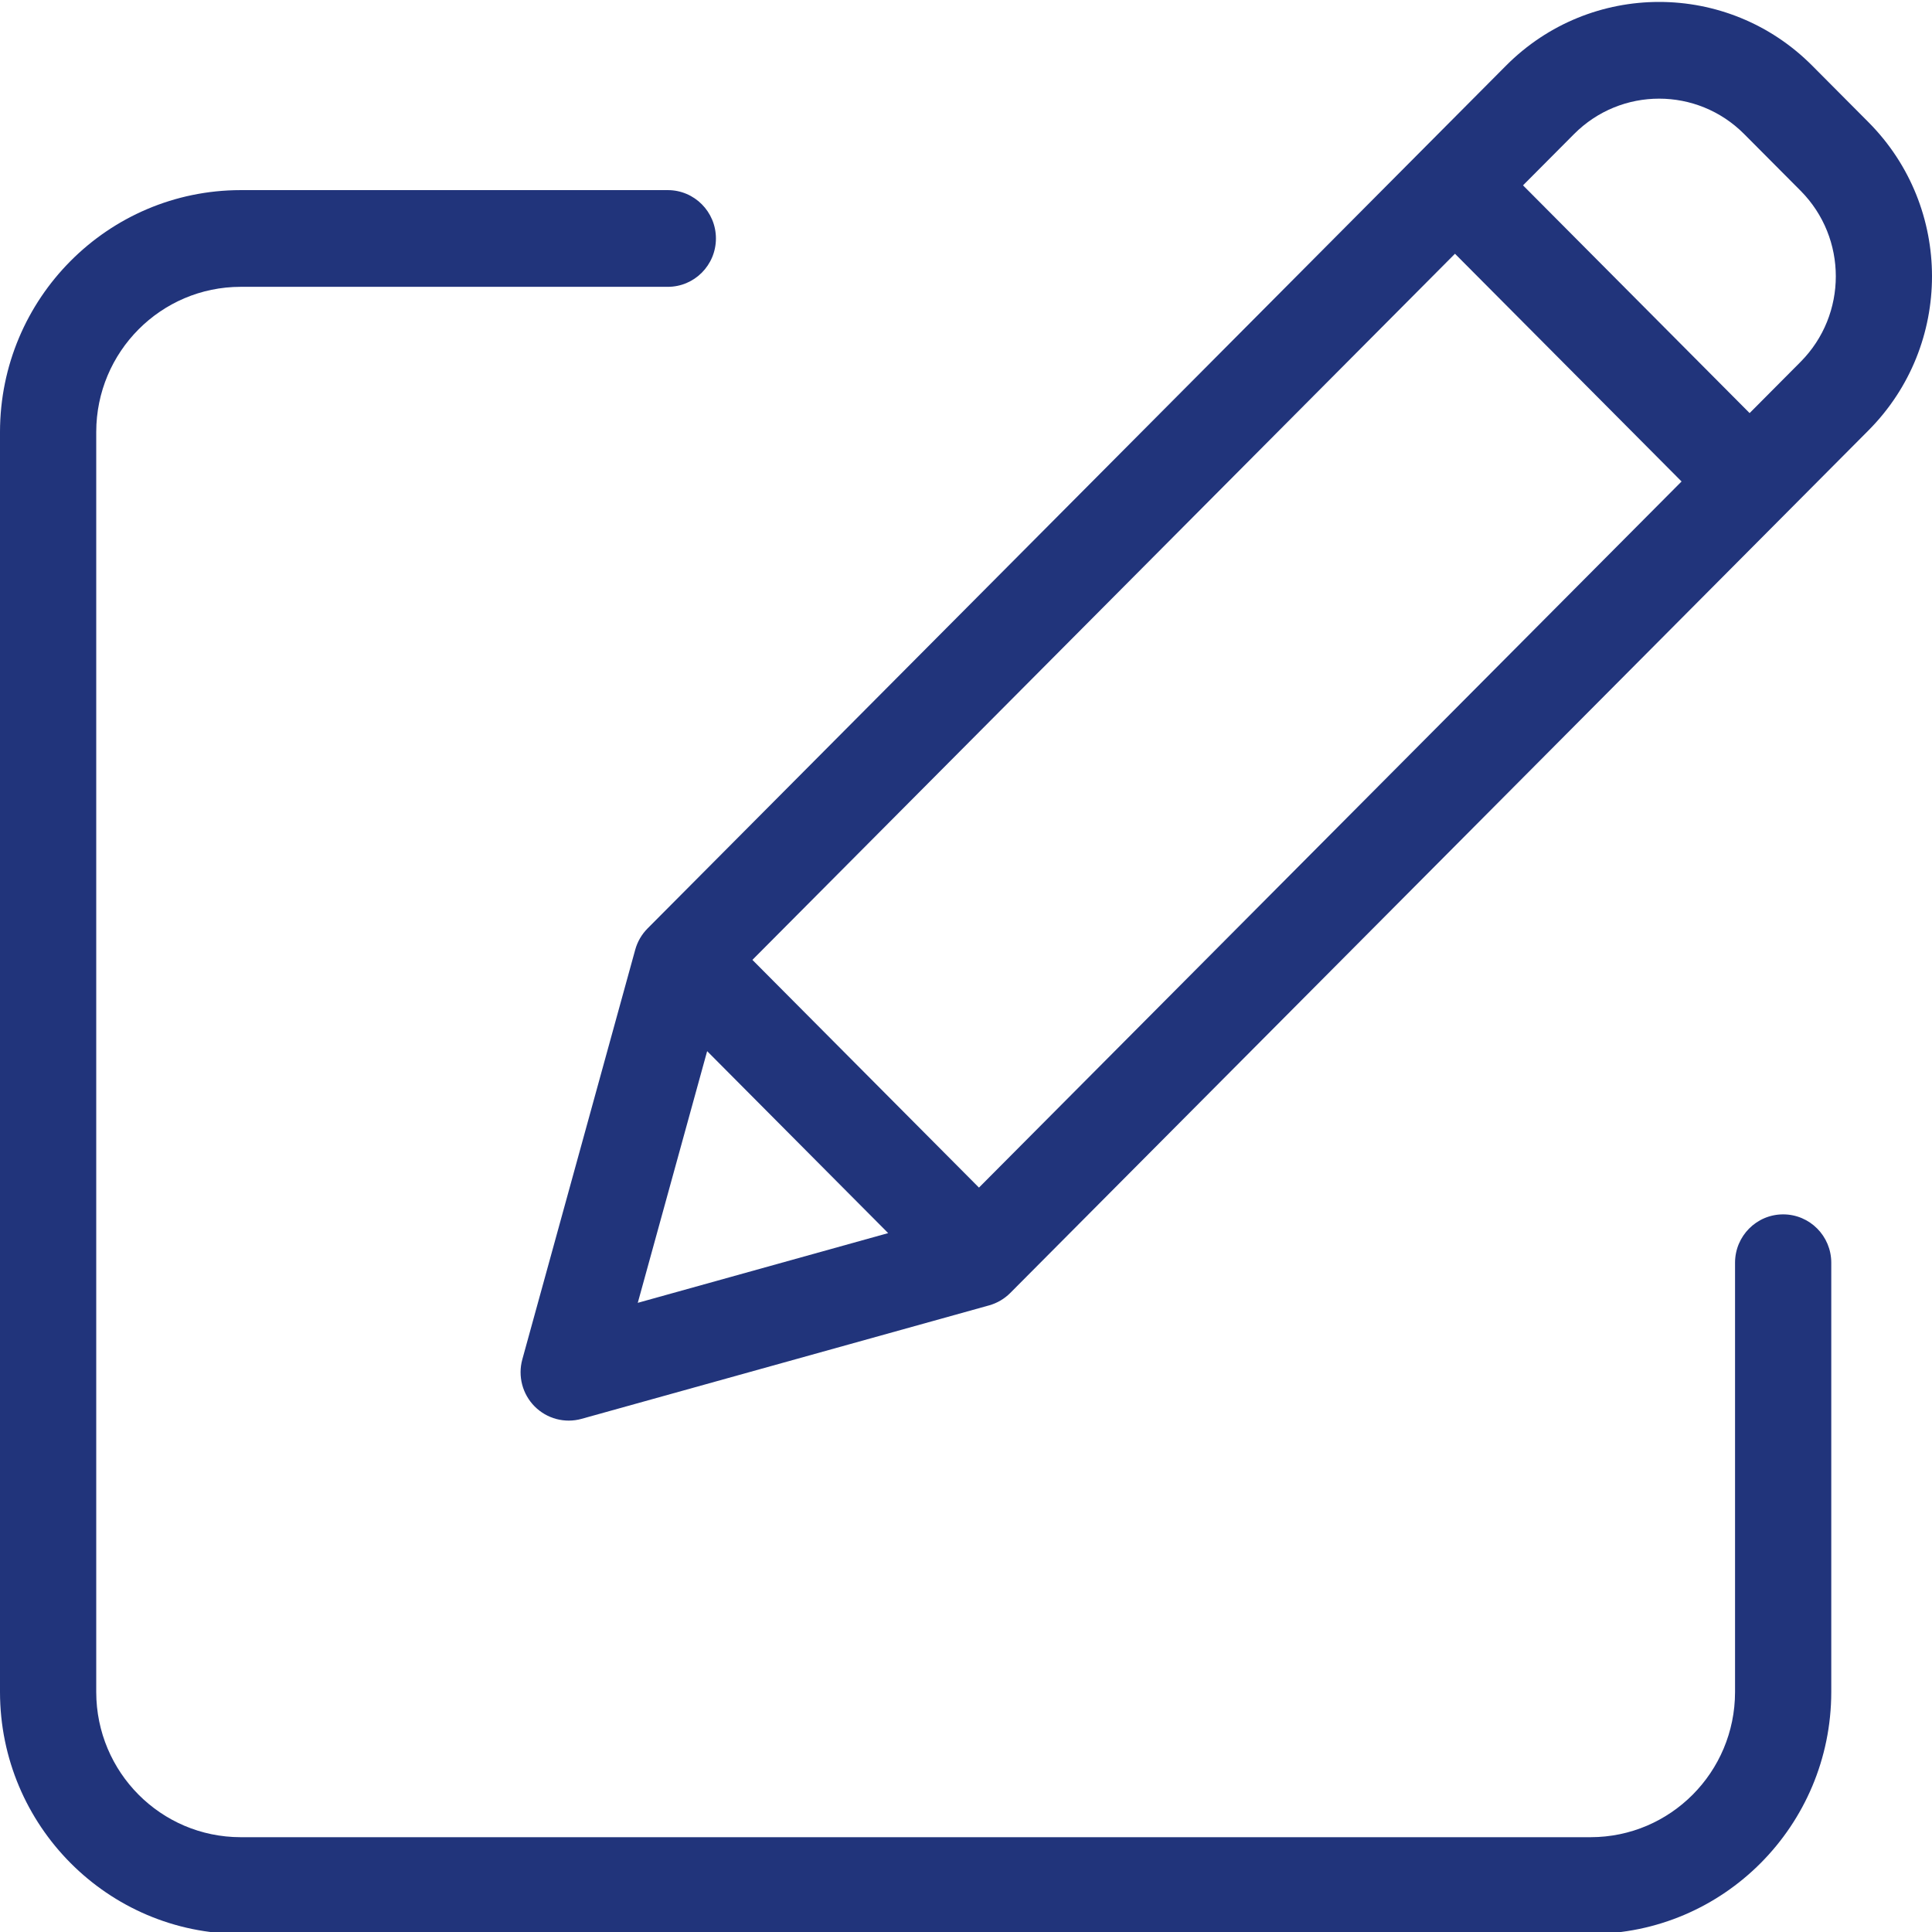
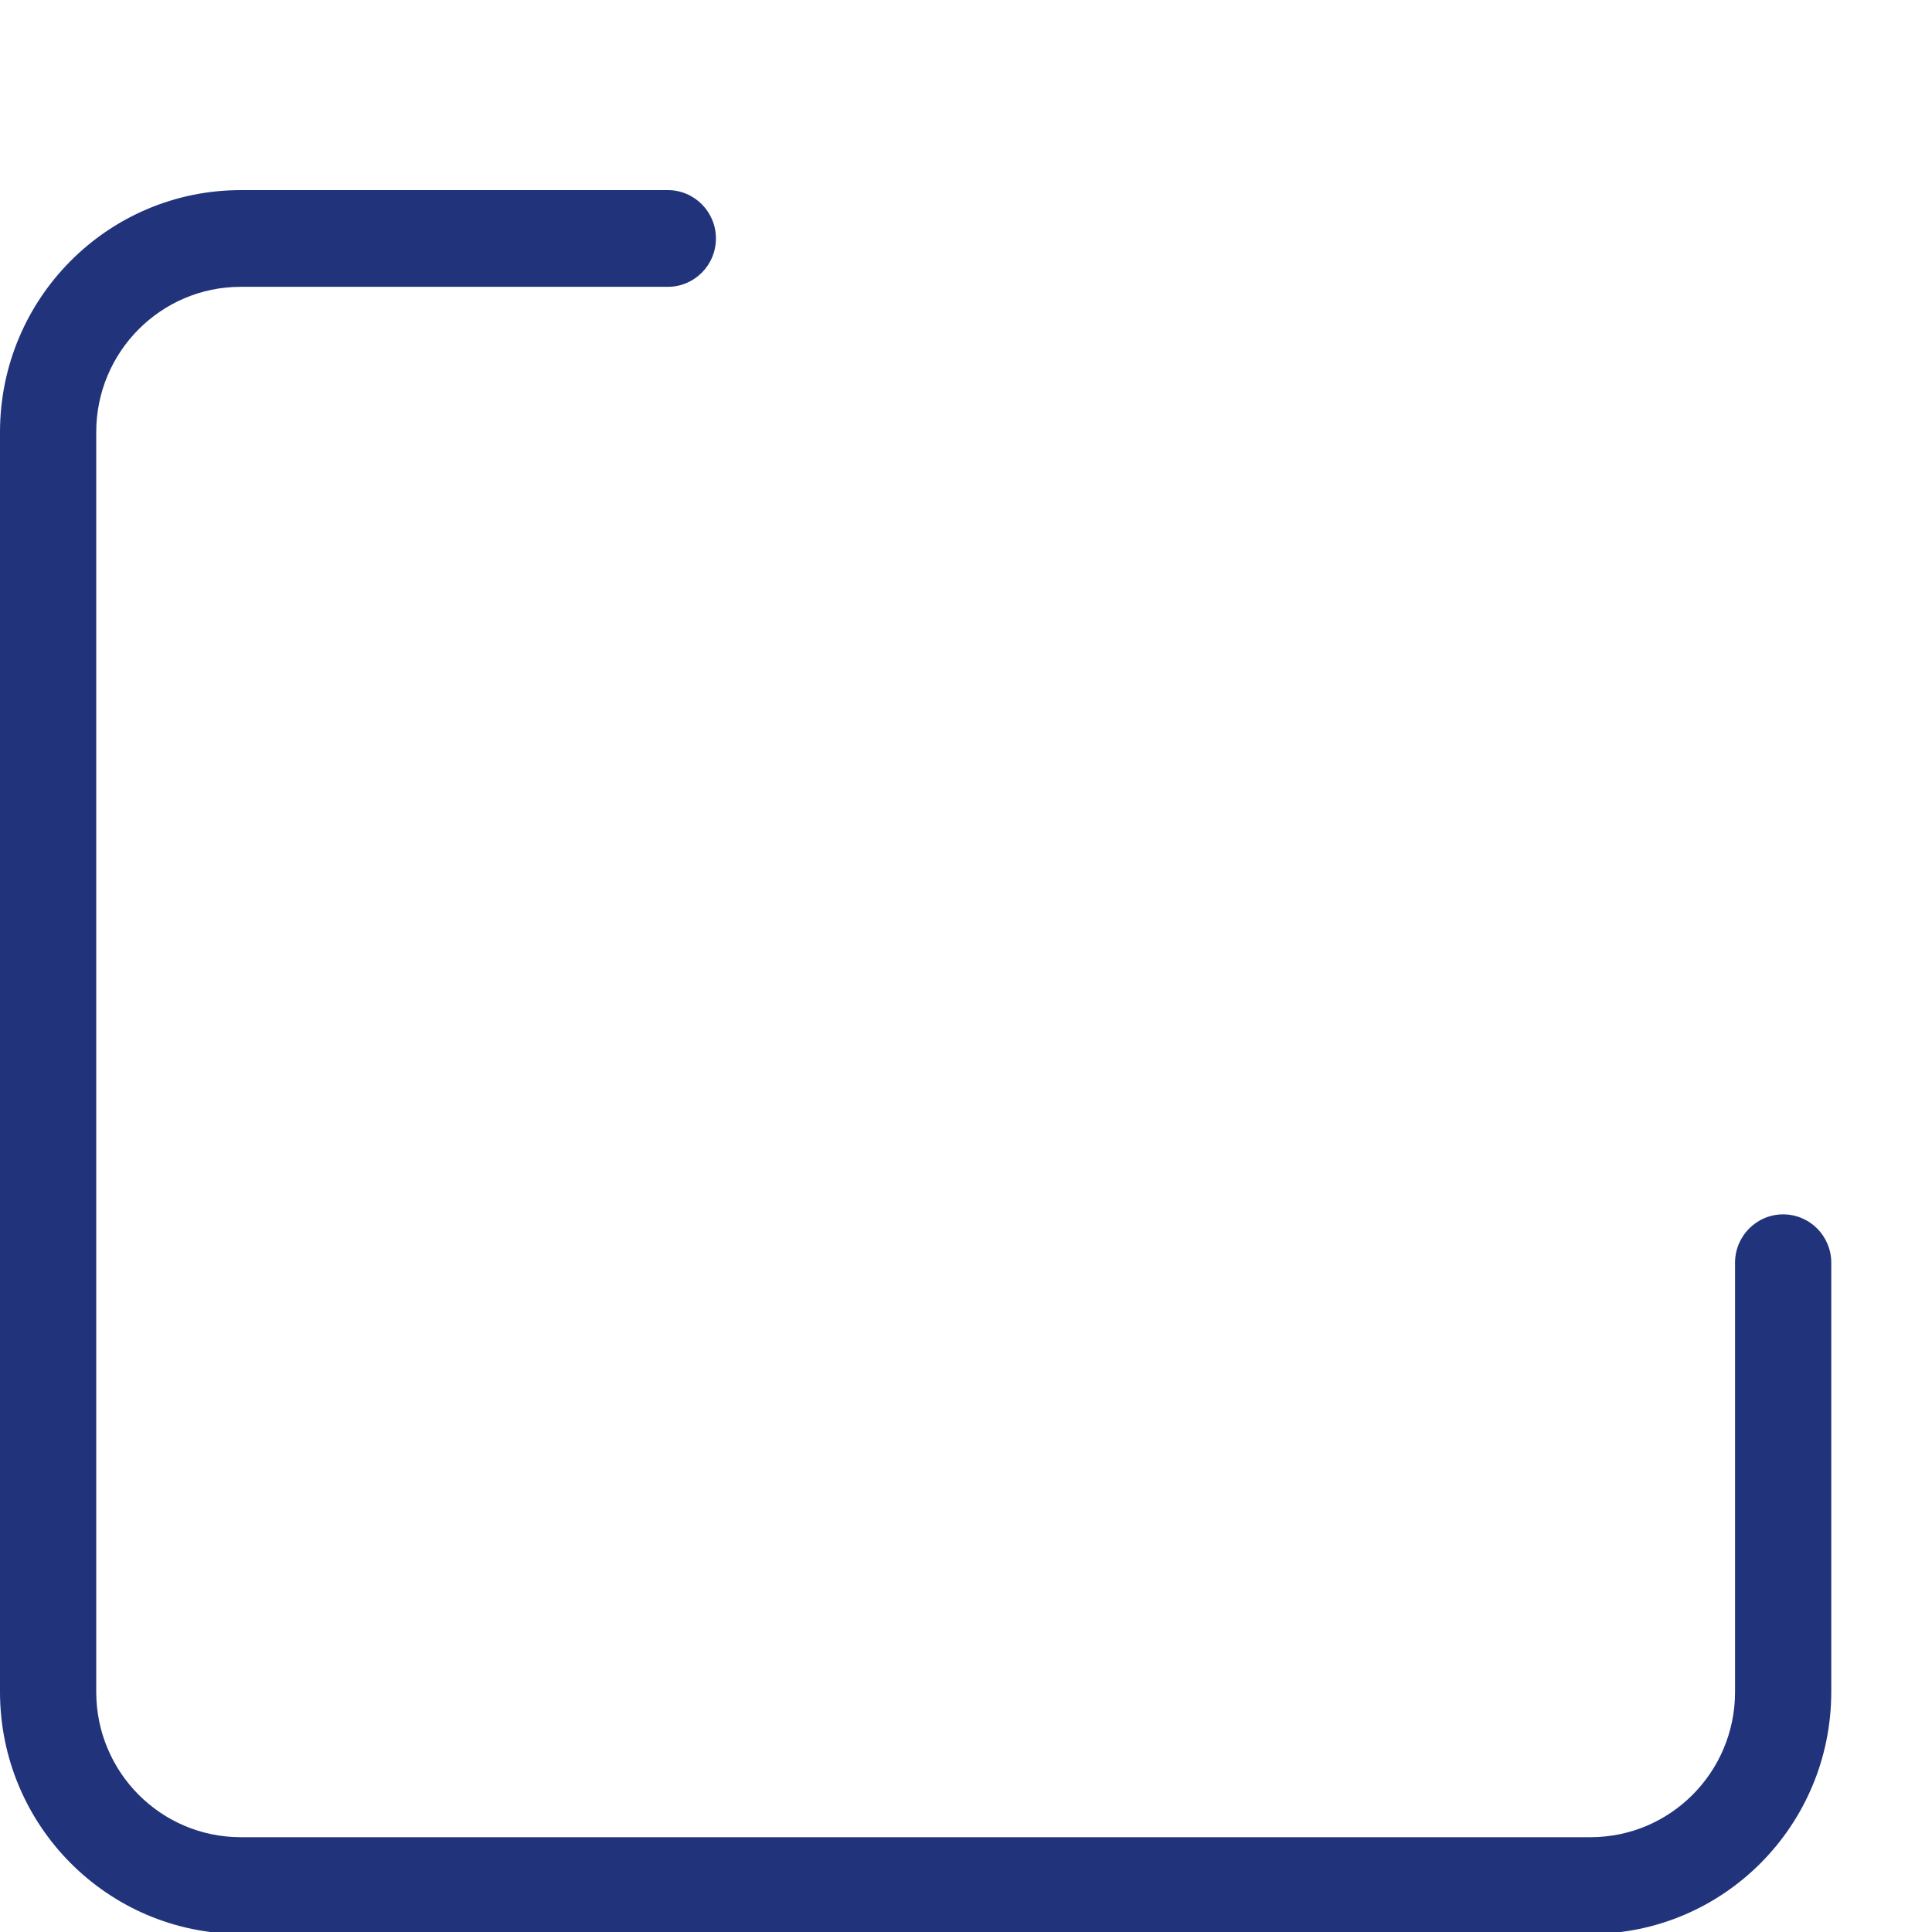
<svg xmlns="http://www.w3.org/2000/svg" version="1.1" id="Layer_1" x="0px" y="0px" width="1000px" height="1000px" viewBox="0 0 1000 1000" enable-background="new 0 0 1000 1000" xml:space="preserve">
  <path fill="#21347B" d="M922.963,628.556c-13.761,0-24.906,11.208-24.906,25.031v222.246c-0.051,41.458-33.468,75.054-74.716,75.093  H124.527c-41.25-0.039-74.666-33.635-74.716-75.093V223.554c0.05-41.447,33.466-75.042,74.716-75.093h221.129  c13.756,0,24.906-11.205,24.906-25.029c0-13.816-11.15-25.028-24.906-25.028H124.527C55.784,98.476,0.077,154.466,0,223.554v652.289  c0.077,69.089,55.784,125.076,124.527,125.156h698.813c68.741-0.078,124.446-56.064,124.524-125.156V653.587  C947.865,639.761,936.718,628.556,922.963,628.556z" />
-   <path fill="#21347B" d="M938.004,33.993c-43.771-43.991-114.73-43.991-158.502,0L335.179,480.56  c-3.044,3.063-5.243,6.854-6.391,11.021L270.36,703.59c-2.404,8.691,0.04,18.002,6.382,24.383  c6.351,6.379,15.613,8.829,24.262,6.425l210.945-58.734c4.146-1.155,7.919-3.365,10.964-6.426l444.314-446.574  c43.697-44.021,43.697-115.278,0-159.301L938.004,33.993z M389.444,496.83L753.09,131.34l117.279,117.87L506.712,614.7  L389.444,496.83z M366.018,544.076l93.695,94.177l-129.604,36.09L366.018,544.076z M932.008,187.268l-26.409,26.547L788.309,95.935  l26.426-26.547c24.31-24.435,63.734-24.435,88.044,0l29.233,29.372C956.282,123.224,956.282,162.814,932.008,187.268z" />
</svg>